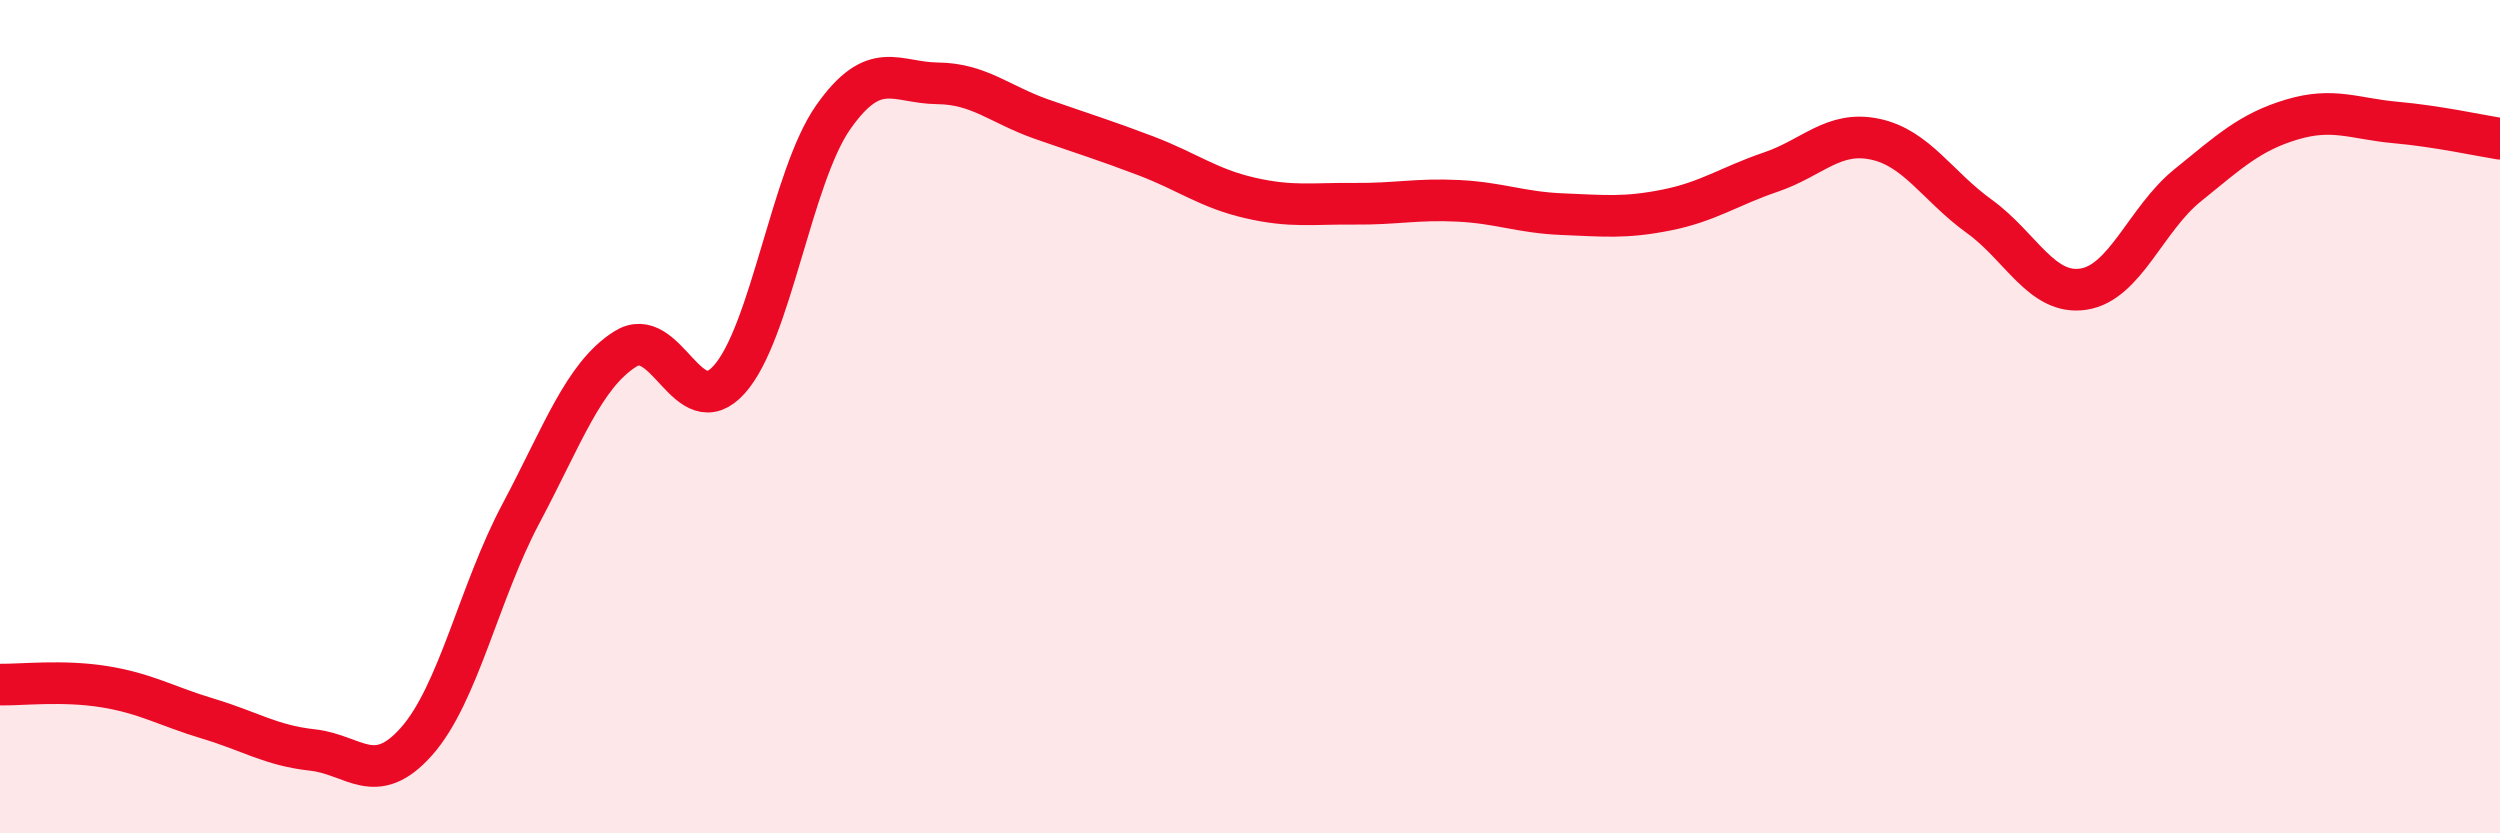
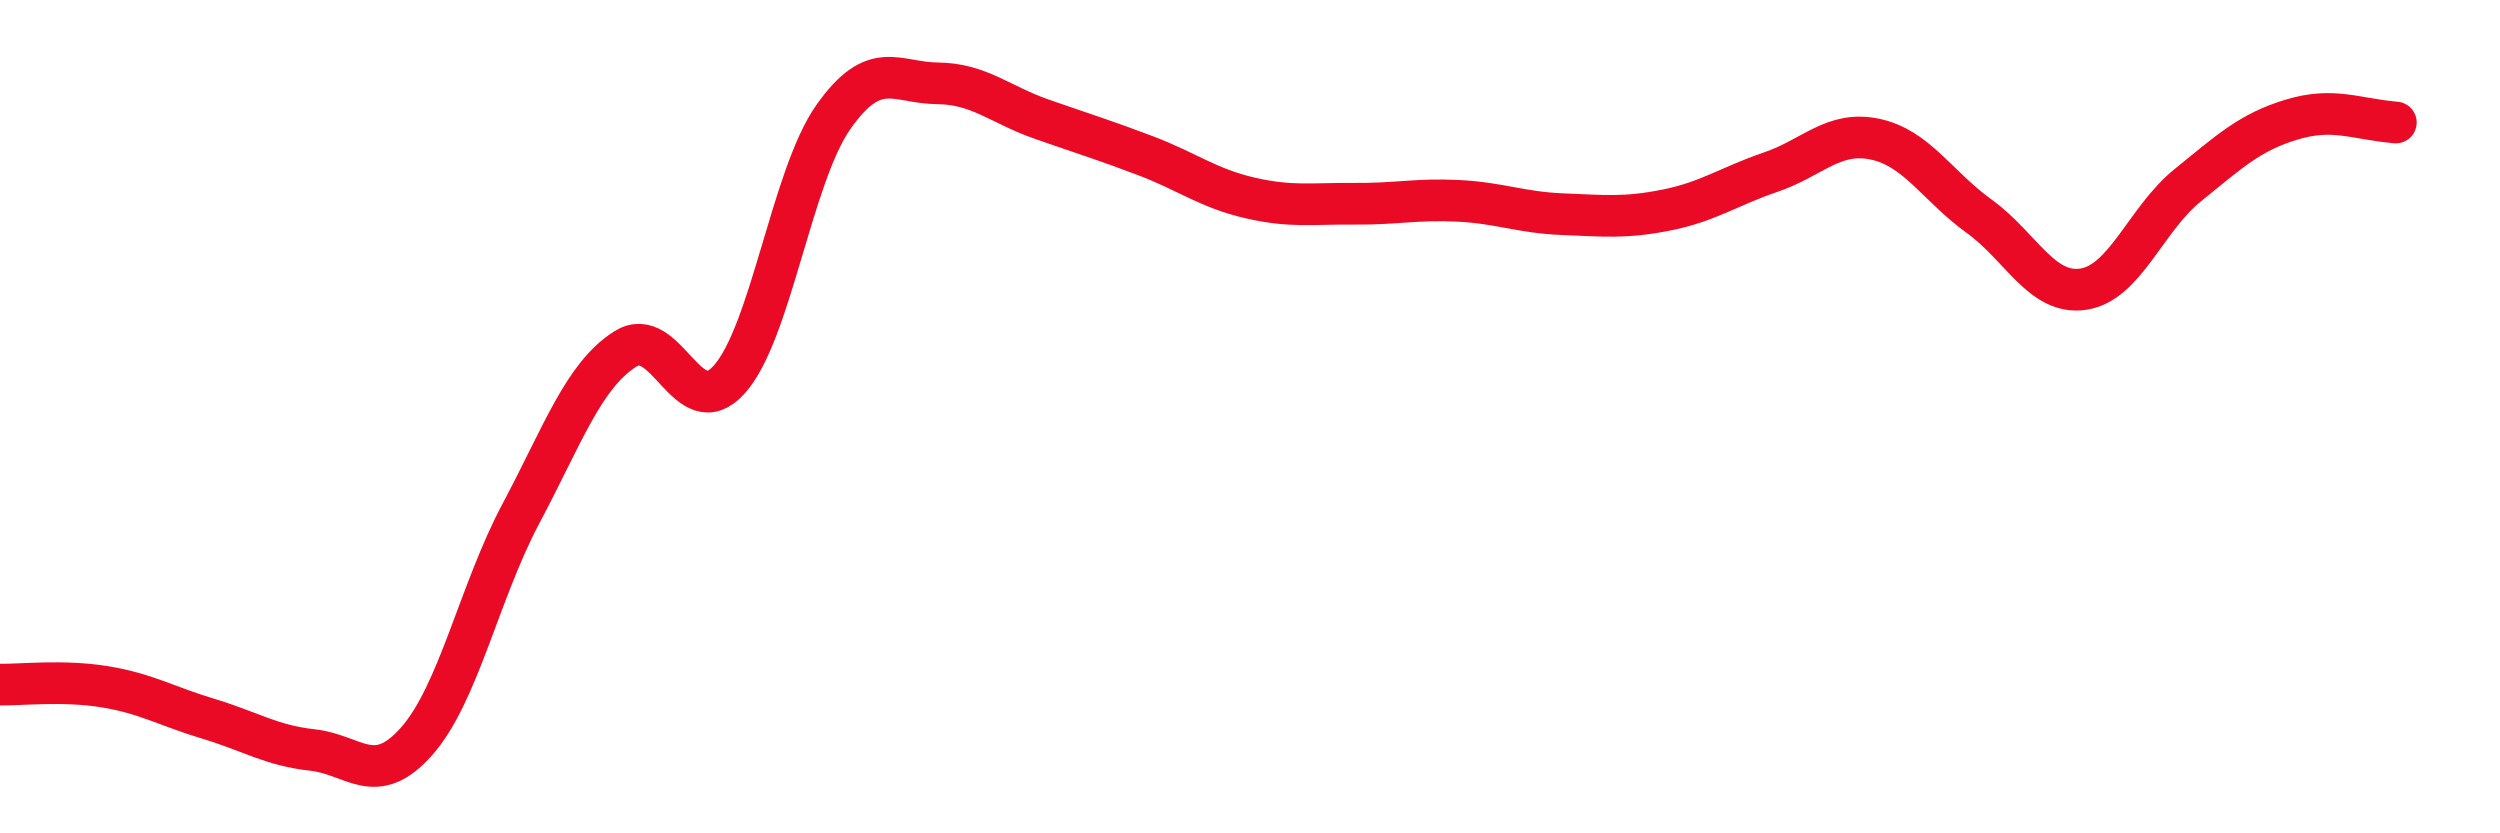
<svg xmlns="http://www.w3.org/2000/svg" width="60" height="20" viewBox="0 0 60 20">
-   <path d="M 0,16.43 C 0.5,16.44 1.5,16.32 2.5,16.48 C 3.5,16.64 4,16.95 5,17.25 C 6,17.55 6.5,17.89 7.5,18 C 8.5,18.11 9,18.92 10,17.79 C 11,16.66 11.5,14.21 12.5,12.33 C 13.5,10.45 14,9.02 15,8.38 C 16,7.74 16.5,10.22 17.5,9.11 C 18.5,8 19,4.23 20,2.81 C 21,1.39 21.5,1.99 22.5,2 C 23.5,2.01 24,2.51 25,2.86 C 26,3.21 26.5,3.36 27.5,3.74 C 28.5,4.12 29,4.52 30,4.75 C 31,4.98 31.5,4.88 32.5,4.89 C 33.5,4.9 34,4.77 35,4.82 C 36,4.87 36.5,5.1 37.5,5.14 C 38.5,5.18 39,5.24 40,5.04 C 41,4.84 41.5,4.47 42.5,4.13 C 43.5,3.79 44,3.13 45,3.34 C 46,3.55 46.5,4.47 47.5,5.19 C 48.5,5.91 49,7.09 50,6.94 C 51,6.79 51.5,5.26 52.5,4.45 C 53.5,3.64 54,3.17 55,2.87 C 56,2.57 56.5,2.85 57.5,2.94 C 58.5,3.03 59.5,3.25 60,3.33L60 20L0 20Z" fill="#EB0A25" opacity="0.1" stroke-linecap="round" stroke-linejoin="round" />
-   <path d="M 0,16.43 C 0.5,16.44 1.5,16.32 2.5,16.48 C 3.5,16.64 4,16.95 5,17.25 C 6,17.55 6.5,17.89 7.5,18 C 8.5,18.11 9,18.92 10,17.79 C 11,16.66 11.5,14.21 12.5,12.33 C 13.5,10.45 14,9.02 15,8.38 C 16,7.74 16.5,10.22 17.5,9.11 C 18.5,8 19,4.23 20,2.81 C 21,1.39 21.5,1.99 22.5,2 C 23.5,2.01 24,2.51 25,2.86 C 26,3.21 26.5,3.36 27.5,3.74 C 28.5,4.12 29,4.52 30,4.75 C 31,4.98 31.5,4.88 32.5,4.89 C 33.5,4.9 34,4.77 35,4.82 C 36,4.87 36.5,5.1 37.5,5.14 C 38.5,5.18 39,5.24 40,5.04 C 41,4.84 41.5,4.47 42.5,4.13 C 43.5,3.79 44,3.13 45,3.34 C 46,3.55 46.5,4.47 47.5,5.19 C 48.5,5.91 49,7.09 50,6.94 C 51,6.79 51.5,5.26 52.5,4.45 C 53.5,3.64 54,3.17 55,2.87 C 56,2.57 56.5,2.85 57.5,2.94 C 58.5,3.03 59.5,3.25 60,3.33" stroke="#EB0A25" stroke-width="1" fill="none" stroke-linecap="round" stroke-linejoin="round" />
+   <path d="M 0,16.43 C 0.5,16.44 1.5,16.32 2.5,16.48 C 3.5,16.64 4,16.95 5,17.25 C 6,17.55 6.5,17.89 7.5,18 C 8.5,18.11 9,18.92 10,17.79 C 11,16.66 11.5,14.21 12.5,12.33 C 13.5,10.45 14,9.02 15,8.38 C 16,7.74 16.5,10.22 17.5,9.11 C 18.5,8 19,4.23 20,2.81 C 21,1.39 21.5,1.99 22.5,2 C 23.5,2.01 24,2.51 25,2.86 C 26,3.21 26.5,3.36 27.5,3.74 C 28.5,4.12 29,4.52 30,4.75 C 31,4.98 31.5,4.88 32.5,4.89 C 33.5,4.9 34,4.77 35,4.82 C 36,4.87 36.5,5.1 37.5,5.14 C 38.5,5.18 39,5.24 40,5.04 C 41,4.84 41.5,4.47 42.5,4.13 C 43.5,3.79 44,3.13 45,3.34 C 46,3.55 46.5,4.47 47.5,5.19 C 48.5,5.91 49,7.09 50,6.94 C 51,6.79 51.5,5.26 52.5,4.45 C 53.5,3.64 54,3.17 55,2.87 C 56,2.57 56.5,2.85 57.5,2.94 " stroke="#EB0A25" stroke-width="1" fill="none" stroke-linecap="round" stroke-linejoin="round" />
</svg>